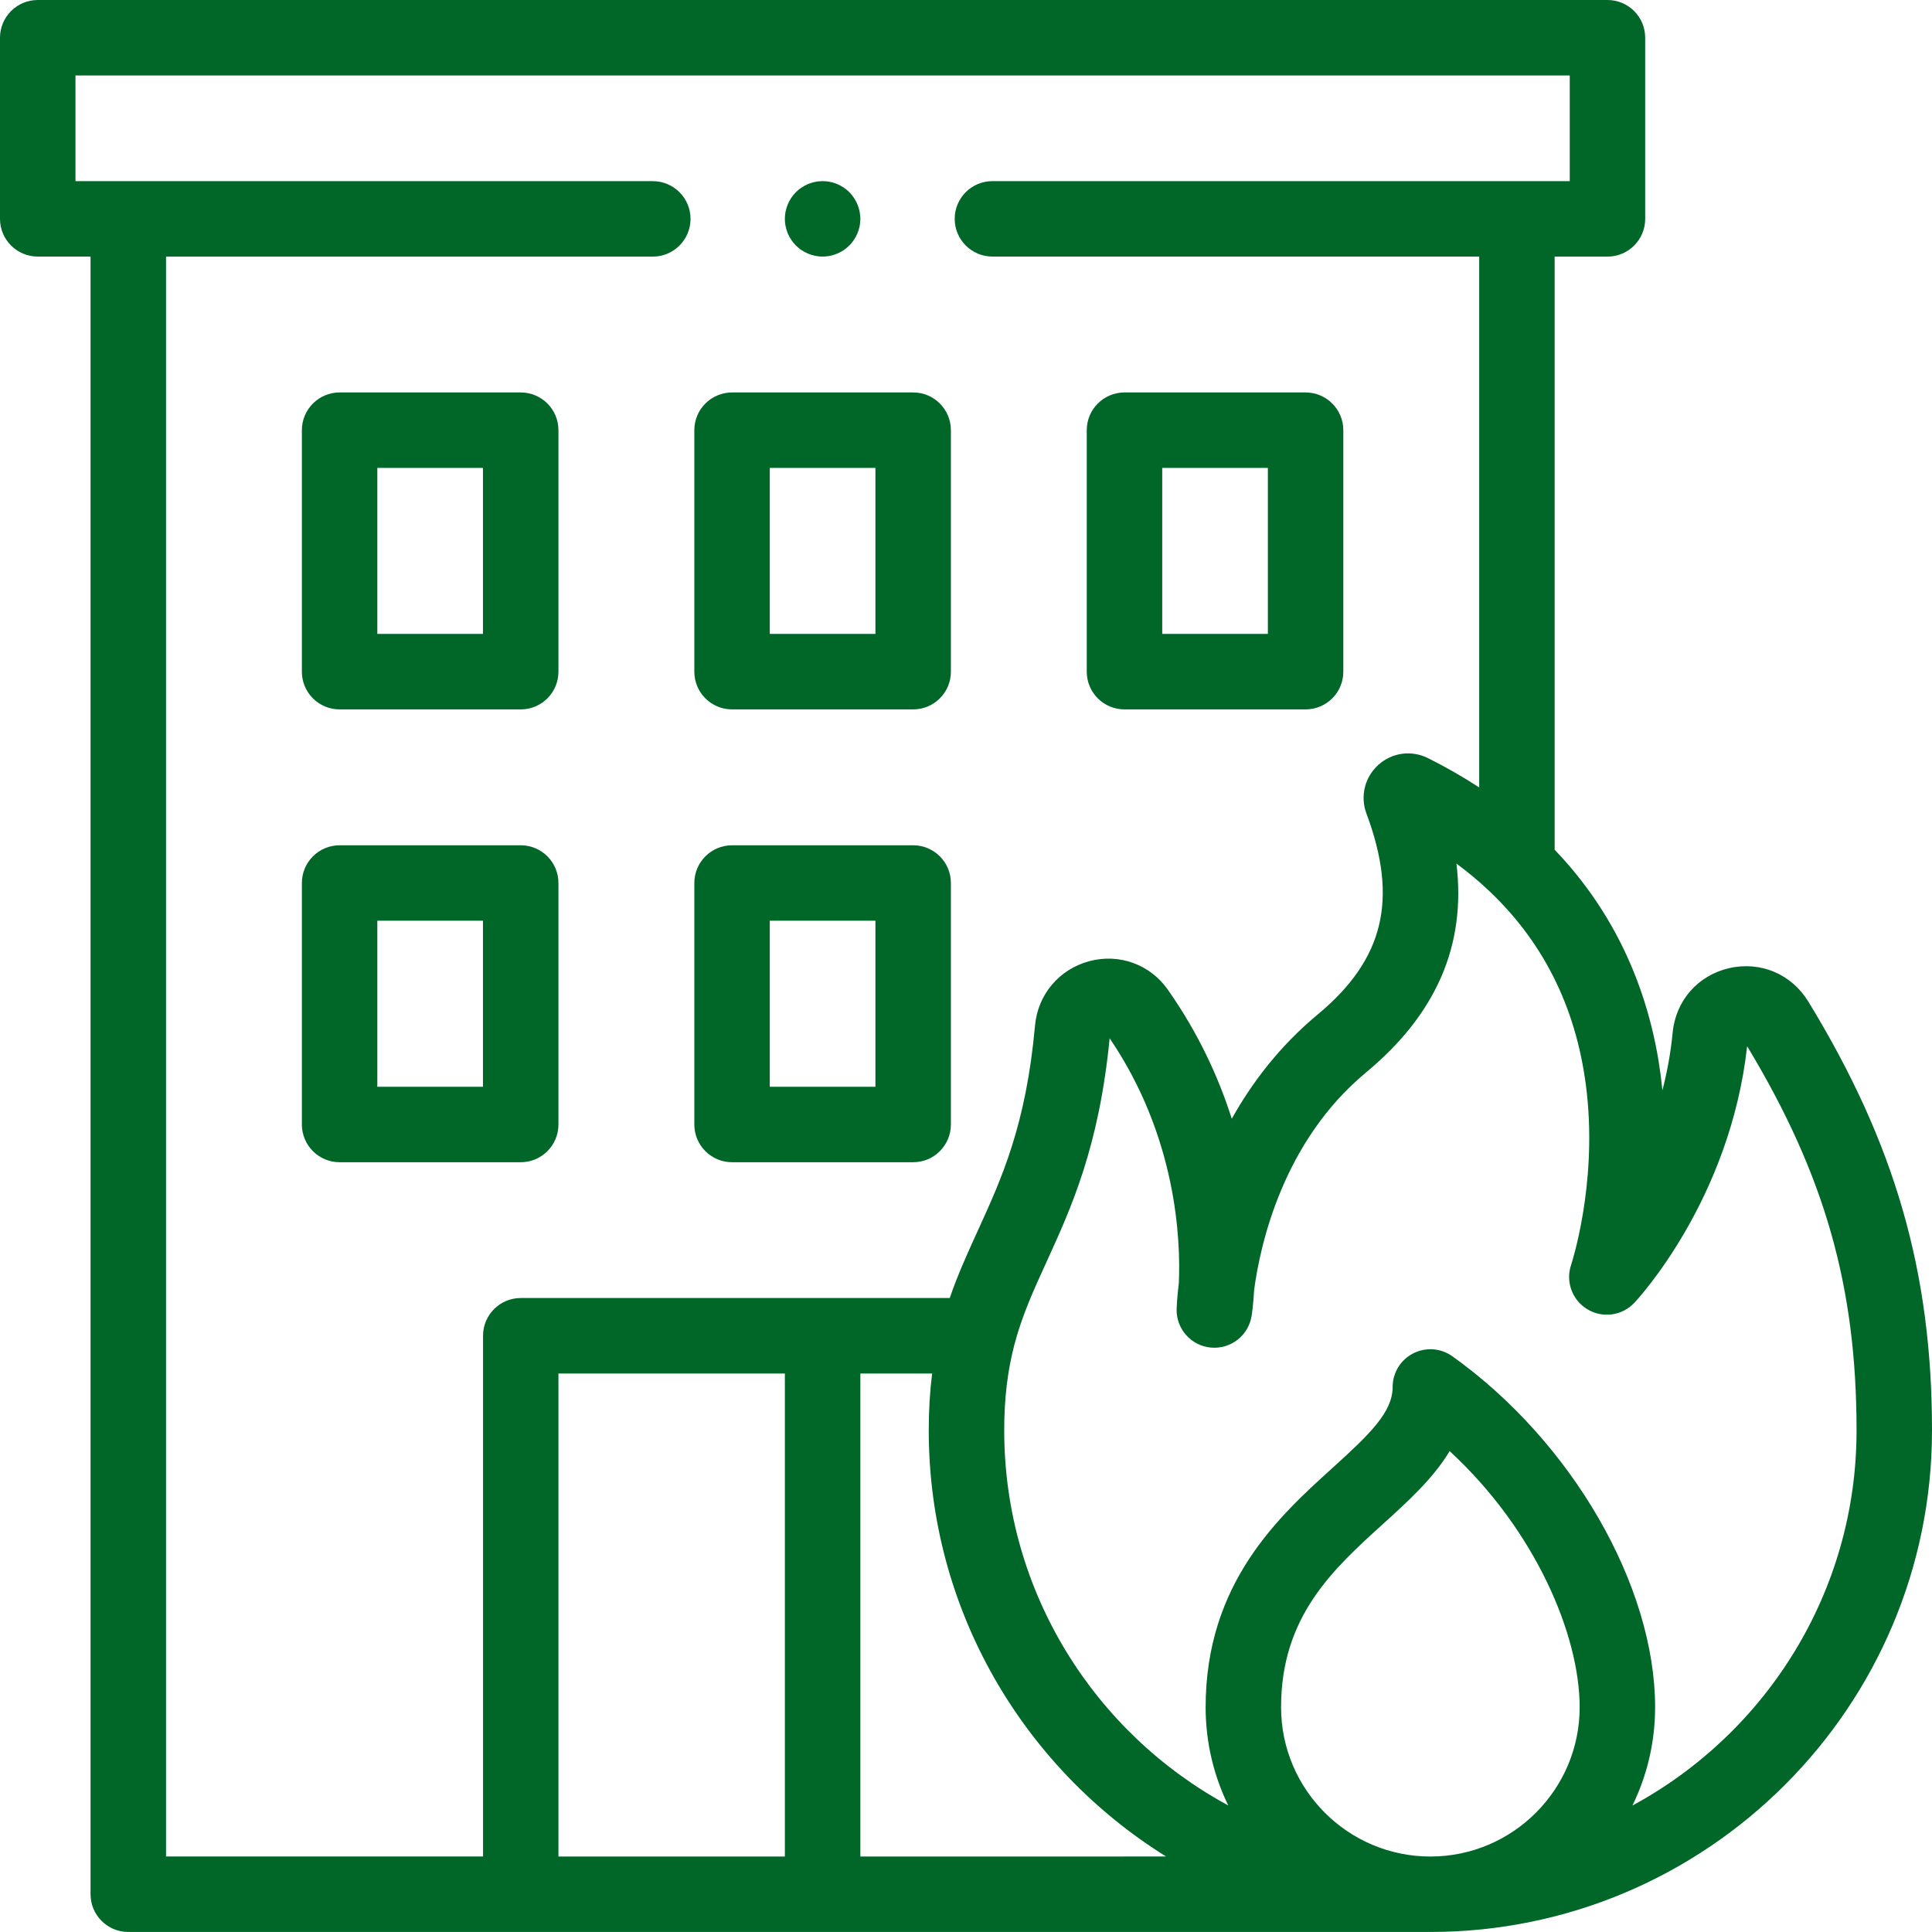
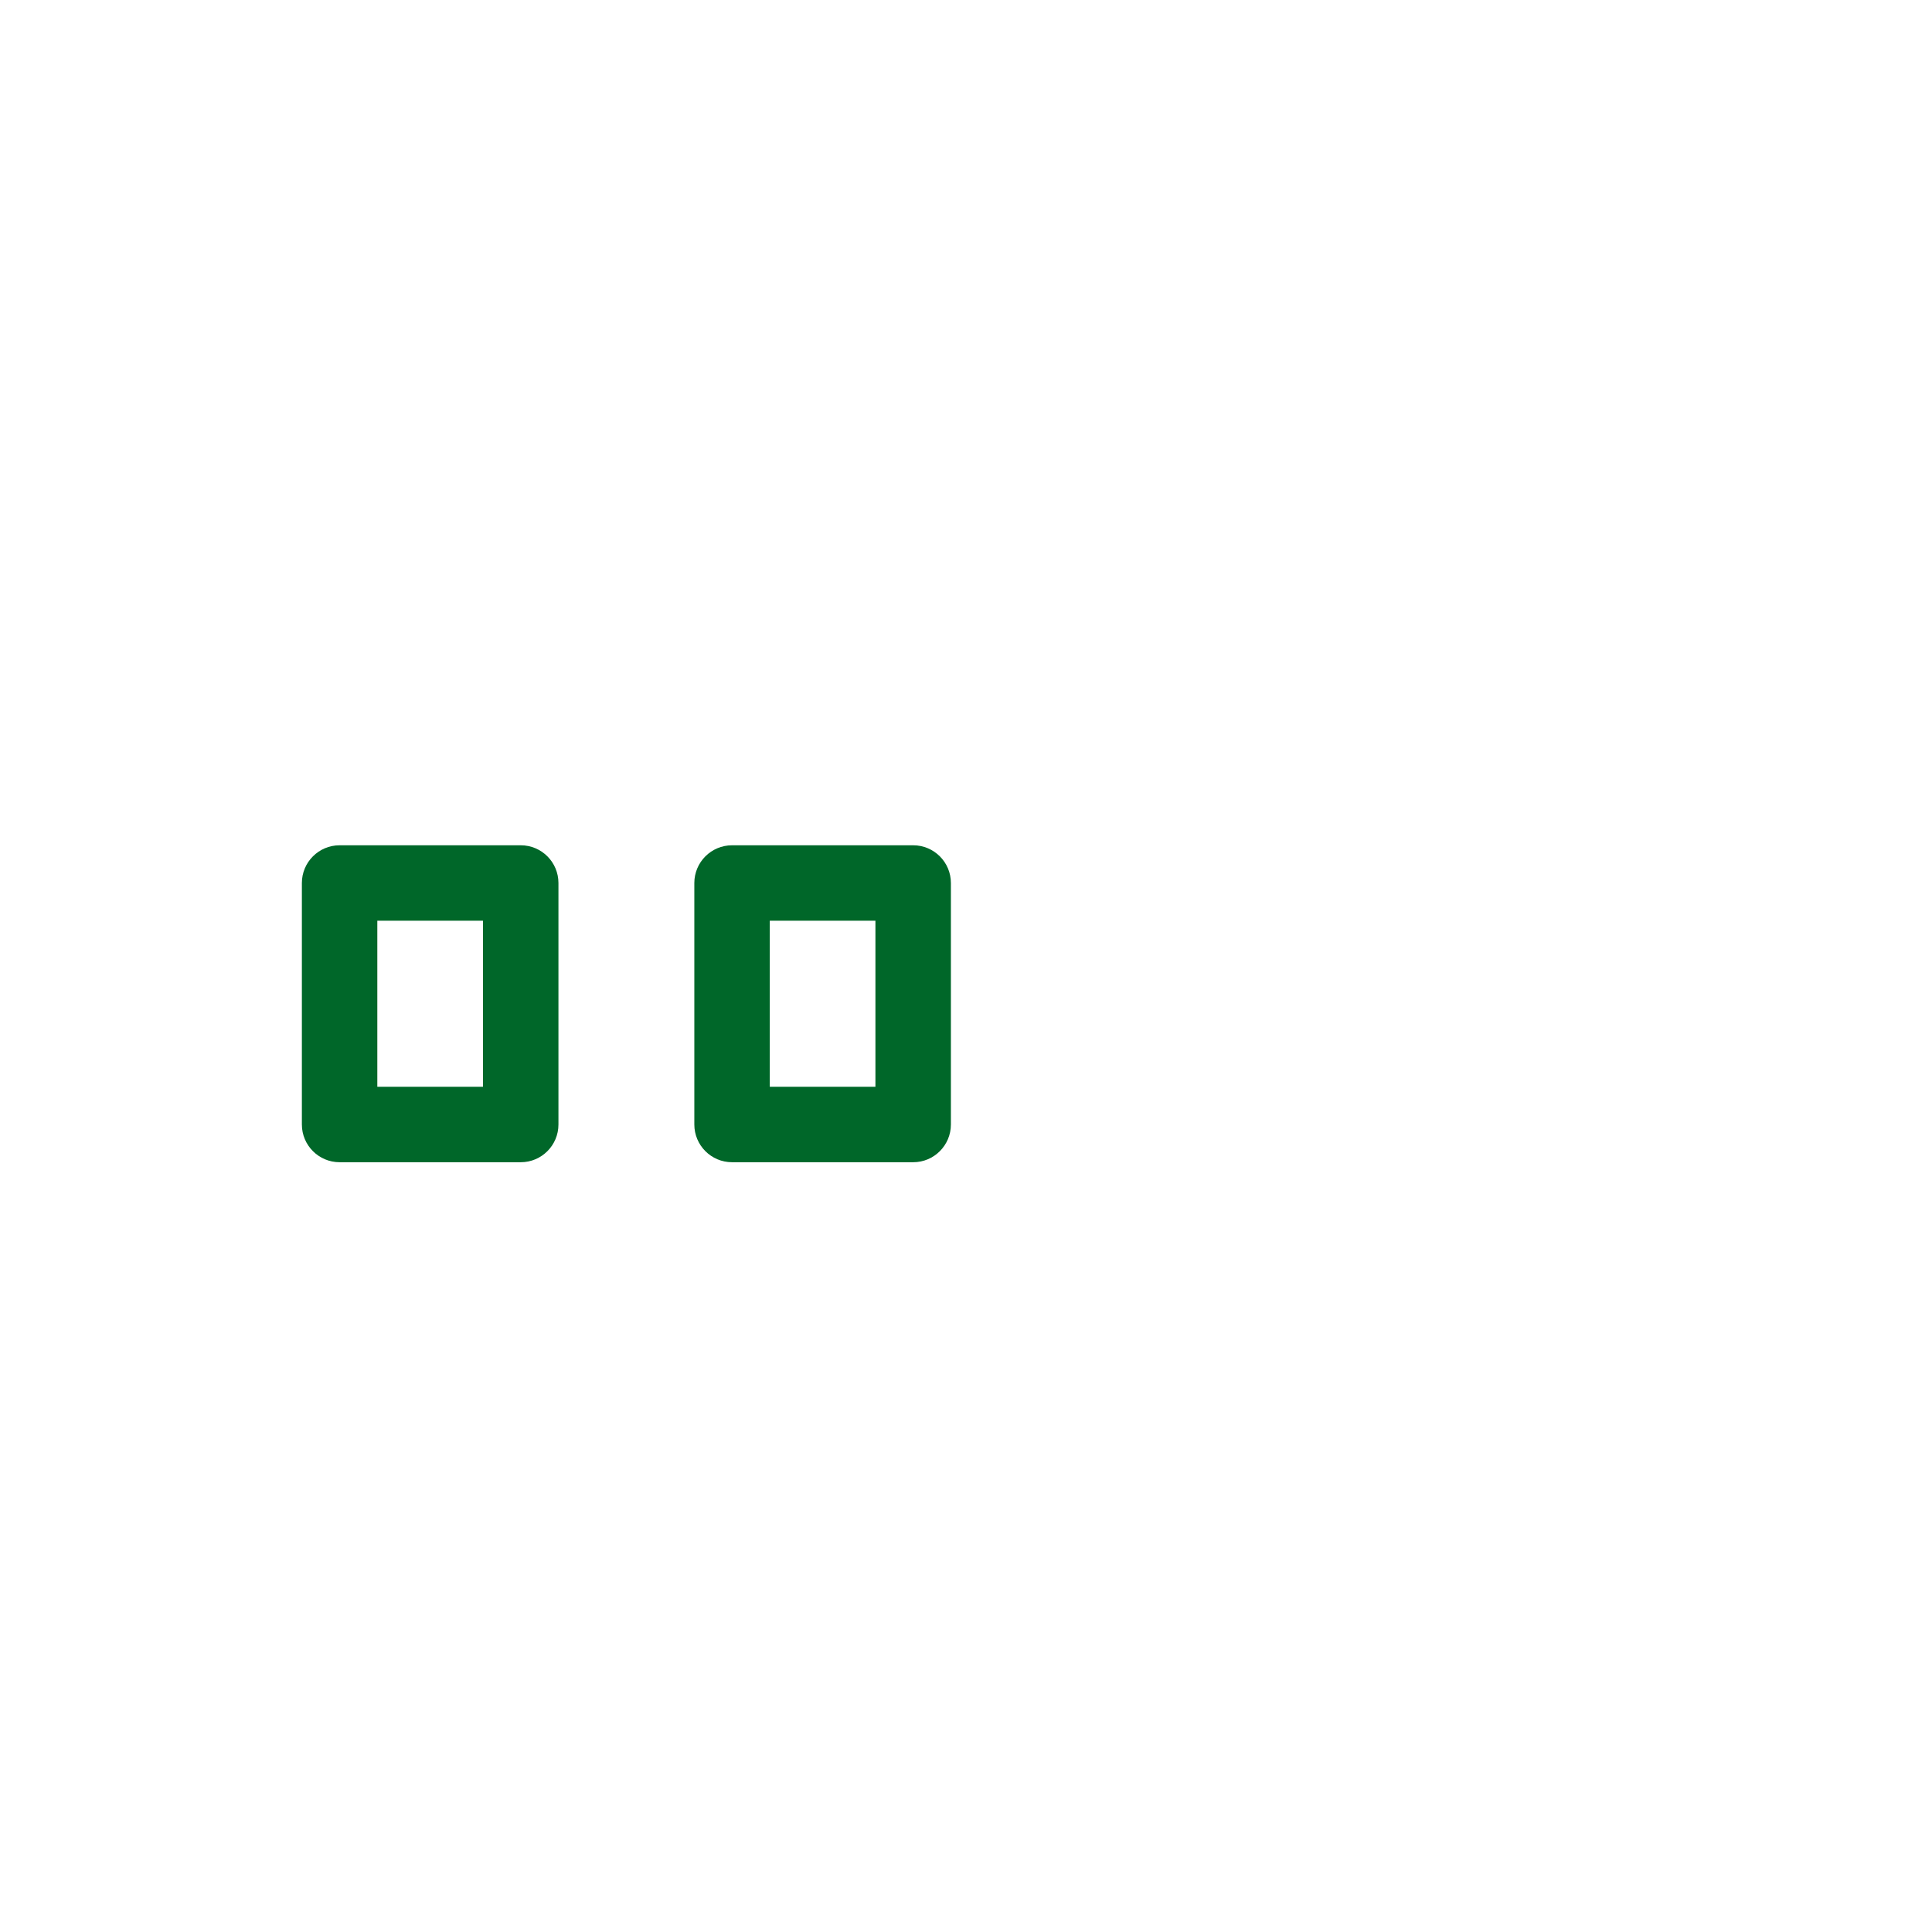
<svg xmlns="http://www.w3.org/2000/svg" width="60" height="60" viewBox="0 0 60 60" fill="none">
  <g clip-path="url(#clip0_1793_1029)">
-     <path d="M34.922 22.031H40.546C41.193 22.031 41.718 21.507 41.718 20.86V13.36C41.718 12.713 41.193 12.188 40.546 12.188H34.922C34.275 12.188 33.75 12.713 33.75 13.36V20.86C33.75 21.507 34.275 22.031 34.922 22.031ZM36.094 14.531H39.375V19.687H36.094V14.531Z" fill="#006729" />
-     <path d="M10.547 22.031H16.172C16.819 22.031 17.343 21.507 17.343 20.86V13.36C17.343 12.713 16.819 12.188 16.172 12.188H10.547C9.9 12.188 9.375 12.713 9.375 13.36V20.86C9.375 21.507 9.9 22.031 10.547 22.031ZM11.718 14.531H14.999V19.687H11.718V14.531Z" fill="#006729" />
-     <path d="M22.735 22.031H28.36C29.006 22.031 29.531 21.507 29.531 20.86V13.36C29.531 12.713 29.006 12.188 28.36 12.188H22.735C22.088 12.188 21.563 12.713 21.563 13.36V20.86C21.563 21.507 22.088 22.031 22.735 22.031ZM23.906 14.531H27.187V19.687H23.906V14.531Z" fill="#006729" />
    <path d="M16.172 36.094C16.819 36.094 17.343 35.569 17.343 34.922V27.423C17.343 26.776 16.819 26.251 16.172 26.251H10.547C9.9 26.251 9.375 26.776 9.375 27.423V34.922C9.375 35.569 9.9 36.094 10.547 36.094H16.172ZM11.718 28.593H14.999V33.75H11.718V28.593Z" fill="#006729" />
    <path d="M22.735 36.094H28.36C29.006 36.094 29.531 35.569 29.531 34.922V27.423C29.531 26.776 29.006 26.251 28.36 26.251H22.735C22.088 26.251 21.563 26.776 21.563 27.423V34.922C21.563 35.569 22.088 36.094 22.735 36.094ZM23.906 28.593H27.187V33.75H23.906V28.593Z" fill="#006729" />
-     <path d="M24.398 7.026C24.413 7.1 24.435 7.174 24.464 7.245C24.494 7.316 24.53 7.383 24.572 7.447C24.593 7.479 24.616 7.51 24.641 7.54C24.666 7.57 24.691 7.598 24.718 7.625C24.745 7.652 24.774 7.678 24.803 7.702C24.833 7.727 24.864 7.75 24.897 7.771C24.96 7.813 25.028 7.849 25.099 7.878C25.169 7.908 25.243 7.93 25.318 7.945C25.355 7.953 25.393 7.959 25.432 7.963C25.47 7.966 25.508 7.969 25.547 7.969C25.586 7.969 25.624 7.966 25.662 7.963C25.7 7.959 25.738 7.953 25.776 7.945C25.85 7.93 25.924 7.908 25.995 7.878C26.066 7.849 26.133 7.813 26.198 7.771C26.229 7.75 26.26 7.727 26.29 7.702C26.32 7.678 26.349 7.652 26.375 7.625C26.402 7.598 26.429 7.57 26.452 7.54C26.477 7.51 26.5 7.479 26.521 7.447C26.563 7.383 26.599 7.316 26.629 7.245C26.658 7.174 26.681 7.1 26.696 7.026C26.703 6.988 26.709 6.95 26.712 6.911C26.717 6.874 26.719 6.835 26.719 6.796C26.719 6.758 26.717 6.72 26.712 6.681C26.709 6.643 26.703 6.605 26.696 6.568C26.681 6.493 26.658 6.419 26.629 6.348C26.599 6.278 26.563 6.209 26.521 6.146C26.5 6.114 26.477 6.084 26.452 6.054C26.429 6.024 26.402 5.995 26.375 5.968C26.349 5.941 26.32 5.915 26.29 5.891C26.26 5.866 26.229 5.844 26.198 5.823C26.133 5.78 26.066 5.743 25.995 5.714C25.924 5.685 25.85 5.663 25.776 5.648C25.738 5.64 25.7 5.634 25.662 5.631C25.586 5.623 25.508 5.623 25.432 5.631C25.393 5.634 25.355 5.64 25.318 5.648C25.243 5.663 25.169 5.685 25.099 5.714C25.028 5.743 24.96 5.78 24.896 5.823C24.864 5.844 24.833 5.866 24.803 5.891C24.774 5.915 24.745 5.941 24.718 5.968C24.691 5.995 24.665 6.024 24.641 6.054C24.616 6.084 24.593 6.114 24.572 6.146C24.53 6.209 24.494 6.278 24.464 6.348C24.435 6.419 24.413 6.493 24.398 6.568C24.39 6.605 24.384 6.643 24.381 6.681C24.376 6.72 24.375 6.759 24.375 6.796C24.375 6.834 24.376 6.874 24.381 6.911C24.384 6.95 24.39 6.988 24.398 7.026Z" fill="#006729" />
-     <path d="M56.158 31.104C55.637 30.25 54.672 29.843 53.699 30.067C52.729 30.291 52.041 31.075 51.946 32.068C51.885 32.699 51.773 33.298 51.628 33.86C51.626 33.841 51.624 33.824 51.622 33.805C51.397 31.588 50.588 28.796 48.281 26.389V7.969H49.922C50.569 7.969 51.093 7.444 51.093 6.797V1.172C51.093 0.525 50.569 0 49.922 0H1.172C0.525 0 0 0.525 0 1.172V6.797C0 7.443 0.525 7.968 1.172 7.968H2.812V58.828C2.812 59.474 3.337 59.999 3.984 59.999H44.414C44.414 59.999 44.419 59.999 44.422 59.999C53.011 59.999 60 53.011 60 44.421C60 39.496 58.851 35.513 56.158 31.103V31.104ZM5.157 7.969H20.274C20.921 7.969 21.445 7.444 21.445 6.797C21.445 6.151 20.921 5.626 20.274 5.626H2.344V2.344H48.75V5.625H30.82C30.174 5.625 29.649 6.15 29.649 6.797C29.649 7.443 30.174 7.968 30.82 7.968H45.938V24.455C45.45 24.136 44.922 23.831 44.349 23.545C43.838 23.289 43.233 23.37 42.808 23.752C42.382 24.136 42.236 24.73 42.436 25.266C43.432 27.932 42.978 29.798 40.923 31.505C39.746 32.483 38.884 33.615 38.254 34.744C37.847 33.464 37.221 32.091 36.267 30.734C35.715 29.949 34.758 29.602 33.829 29.85C32.892 30.101 32.23 30.886 32.143 31.852C31.865 34.941 31.105 36.602 30.371 38.209C30.058 38.896 29.75 39.568 29.495 40.311H16.173C15.526 40.311 15.001 40.836 15.001 41.482V57.654H5.157V7.969ZM17.343 42.656H24.375V57.656H17.343V42.656ZM34.921 57.656H26.719V42.656H28.948C28.881 43.191 28.843 43.775 28.843 44.421C28.843 50.001 31.793 54.903 36.213 57.655H34.922L34.921 57.656ZM44.422 57.656C41.866 57.656 39.785 55.577 39.785 53.02C39.785 50.197 41.398 48.736 42.957 47.323C43.725 46.627 44.509 45.916 45.02 45.066C47.676 47.513 49.058 50.77 49.058 53.02C49.058 55.576 46.978 57.656 44.422 57.656ZM50.698 56.07C51.148 55.148 51.401 54.113 51.401 53.02C51.401 49.244 48.811 44.762 45.102 42.119C44.744 41.864 44.275 41.831 43.885 42.032C43.494 42.233 43.25 42.635 43.25 43.073C43.25 43.855 42.541 44.538 41.384 45.586C39.72 47.093 37.442 49.158 37.442 53.02C37.442 54.113 37.695 55.148 38.145 56.07C34.006 53.831 31.187 49.449 31.187 44.422C31.187 43.391 31.298 42.569 31.484 41.835C31.488 41.82 31.492 41.805 31.495 41.79C31.735 40.864 32.095 40.076 32.503 39.185C33.267 37.512 34.132 35.62 34.461 32.244C36.545 35.311 36.669 38.506 36.61 39.845C36.553 40.31 36.543 40.603 36.541 40.653C36.525 41.269 36.989 41.793 37.603 41.85C38.218 41.907 38.77 41.48 38.869 40.871C38.877 40.823 38.922 40.531 38.949 40.054C39.133 38.678 39.832 35.458 42.419 33.31C44.606 31.495 45.537 29.357 45.231 26.819C45.602 27.094 45.949 27.384 46.271 27.691C46.279 27.7 46.289 27.709 46.299 27.718C48.011 29.361 49.011 31.451 49.283 33.965C49.595 36.852 48.8 39.258 48.793 39.279C48.615 39.801 48.825 40.377 49.298 40.661C49.77 40.946 50.378 40.862 50.756 40.46C50.879 40.329 53.73 37.249 54.259 32.491C56.671 36.49 57.657 39.961 57.657 44.422C57.657 49.45 54.838 53.832 50.699 56.071L50.698 56.07Z" fill="#006729" />
  </g>
  <defs>
    <clipPath id="clip0_1793_1029">
      <rect width="60" height="60" fill="white" />
    </clipPath>
  </defs>
</svg>